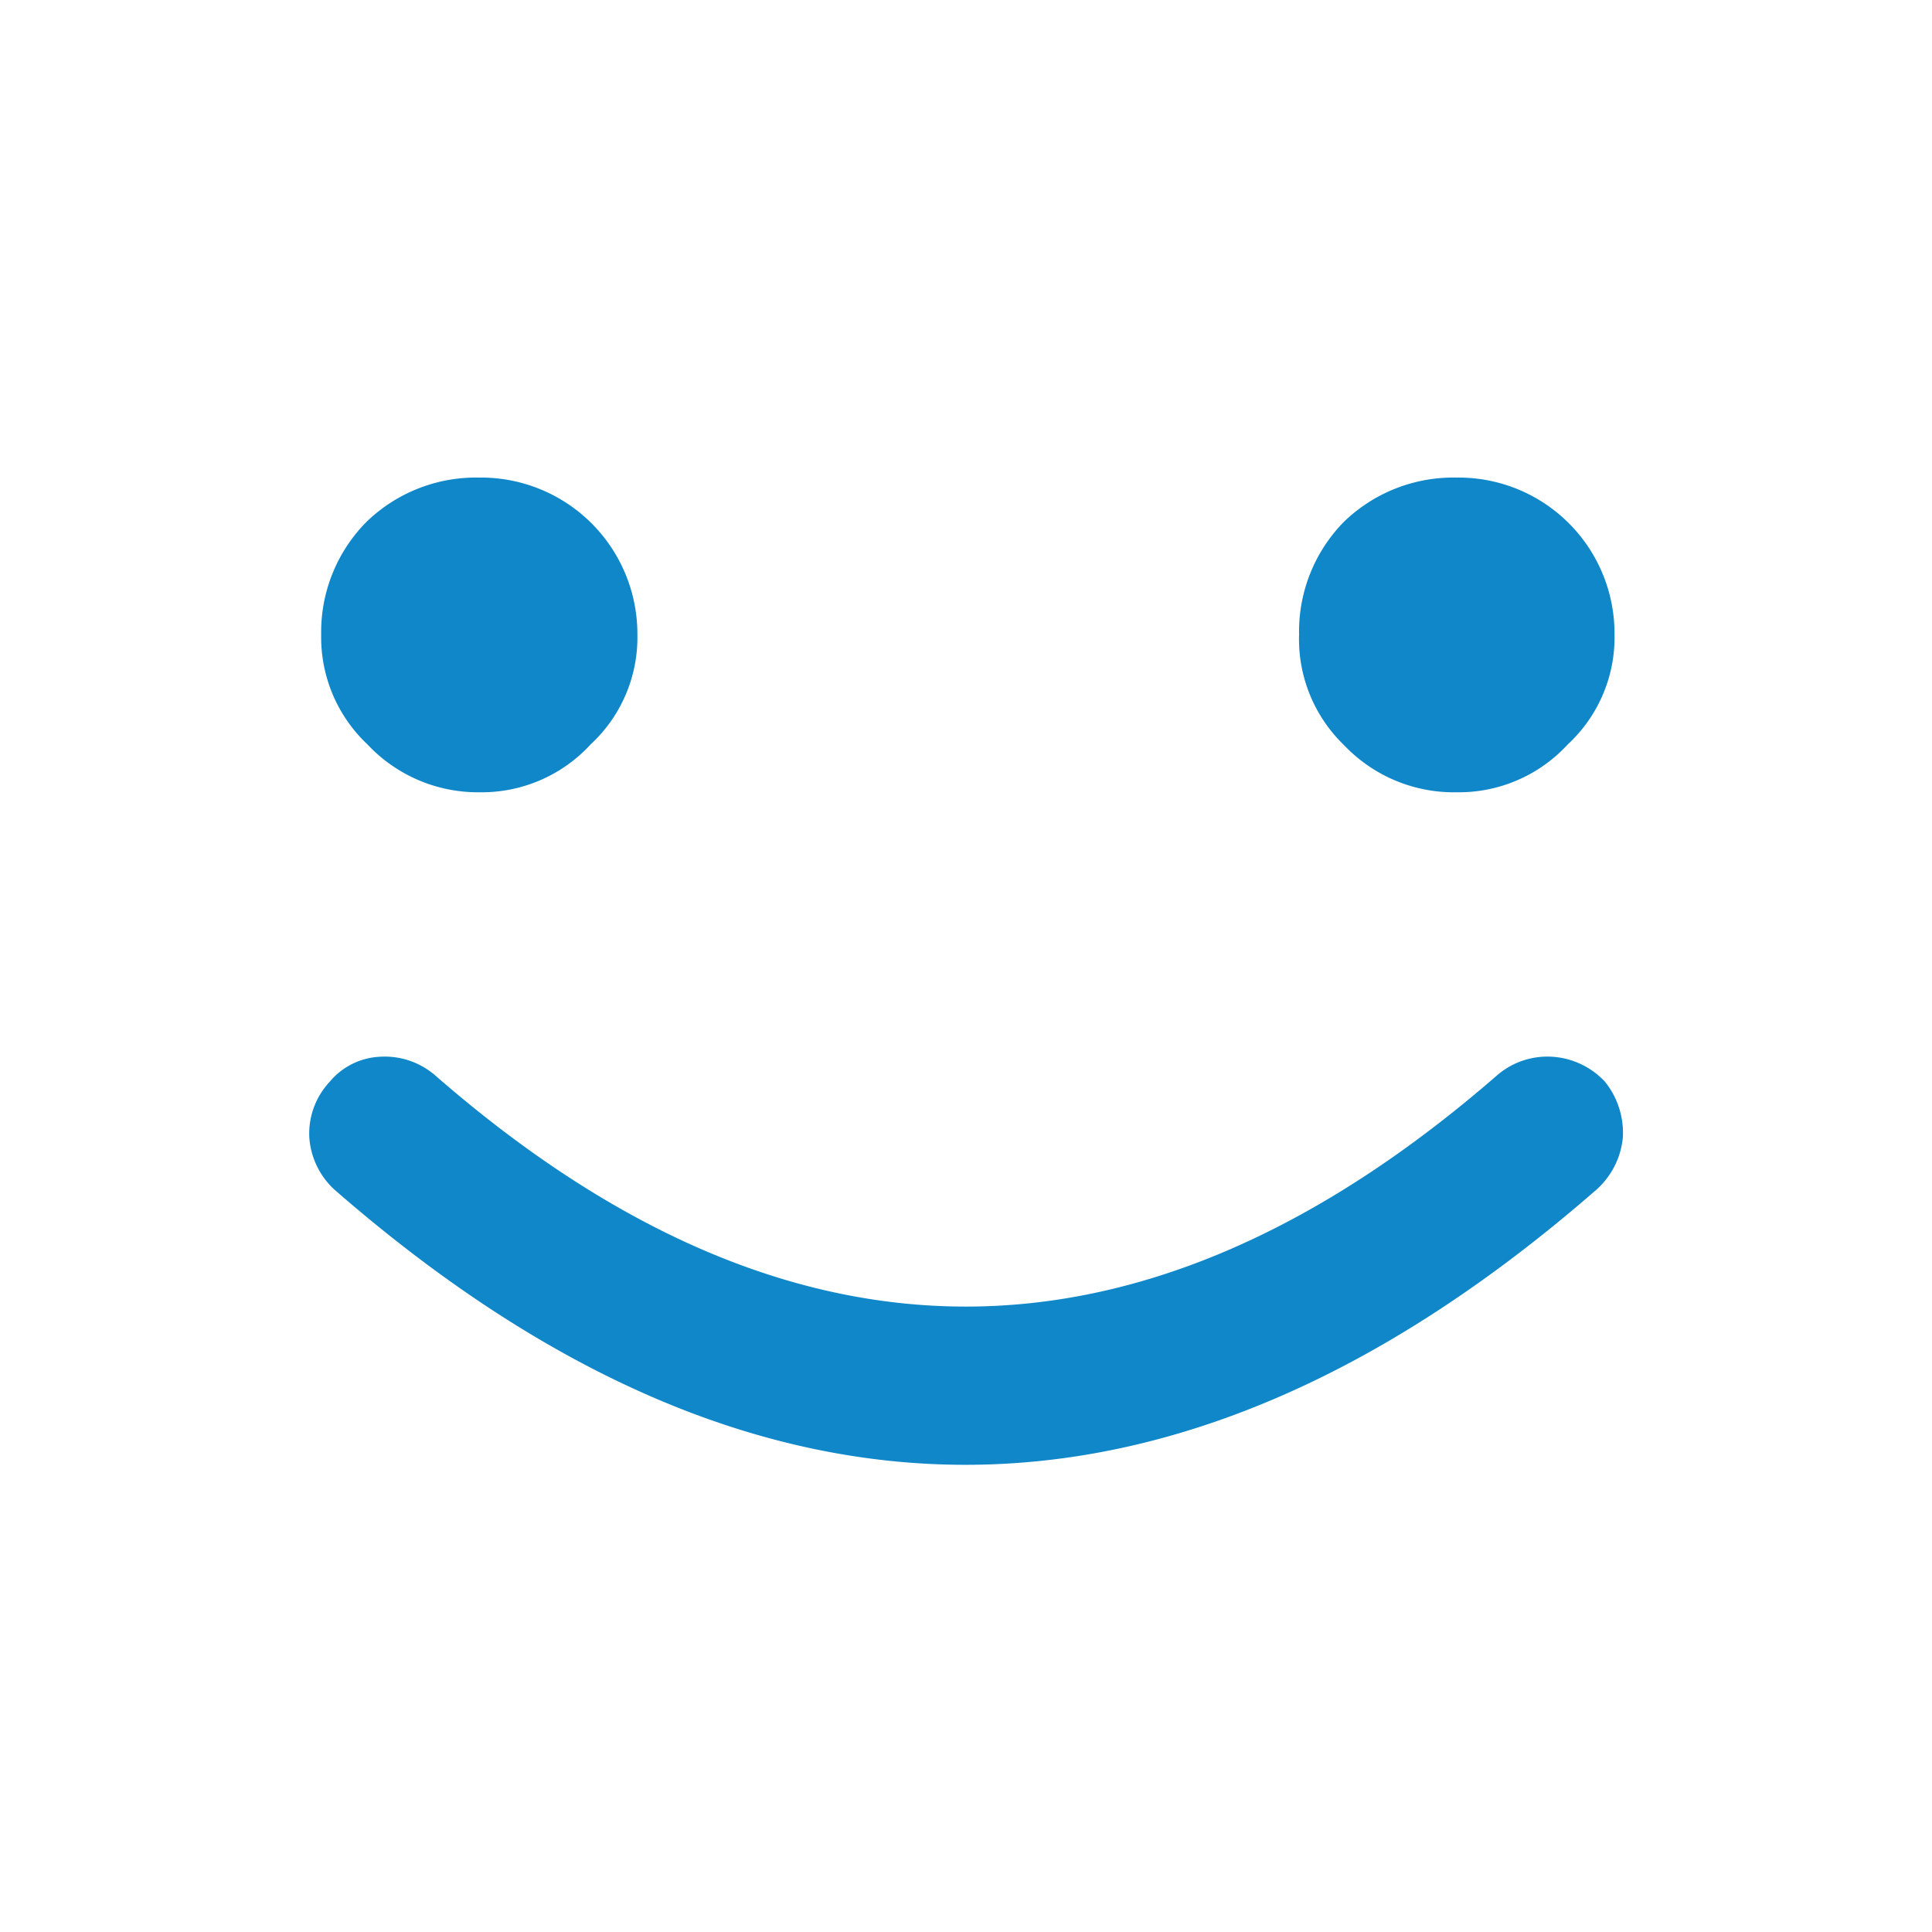
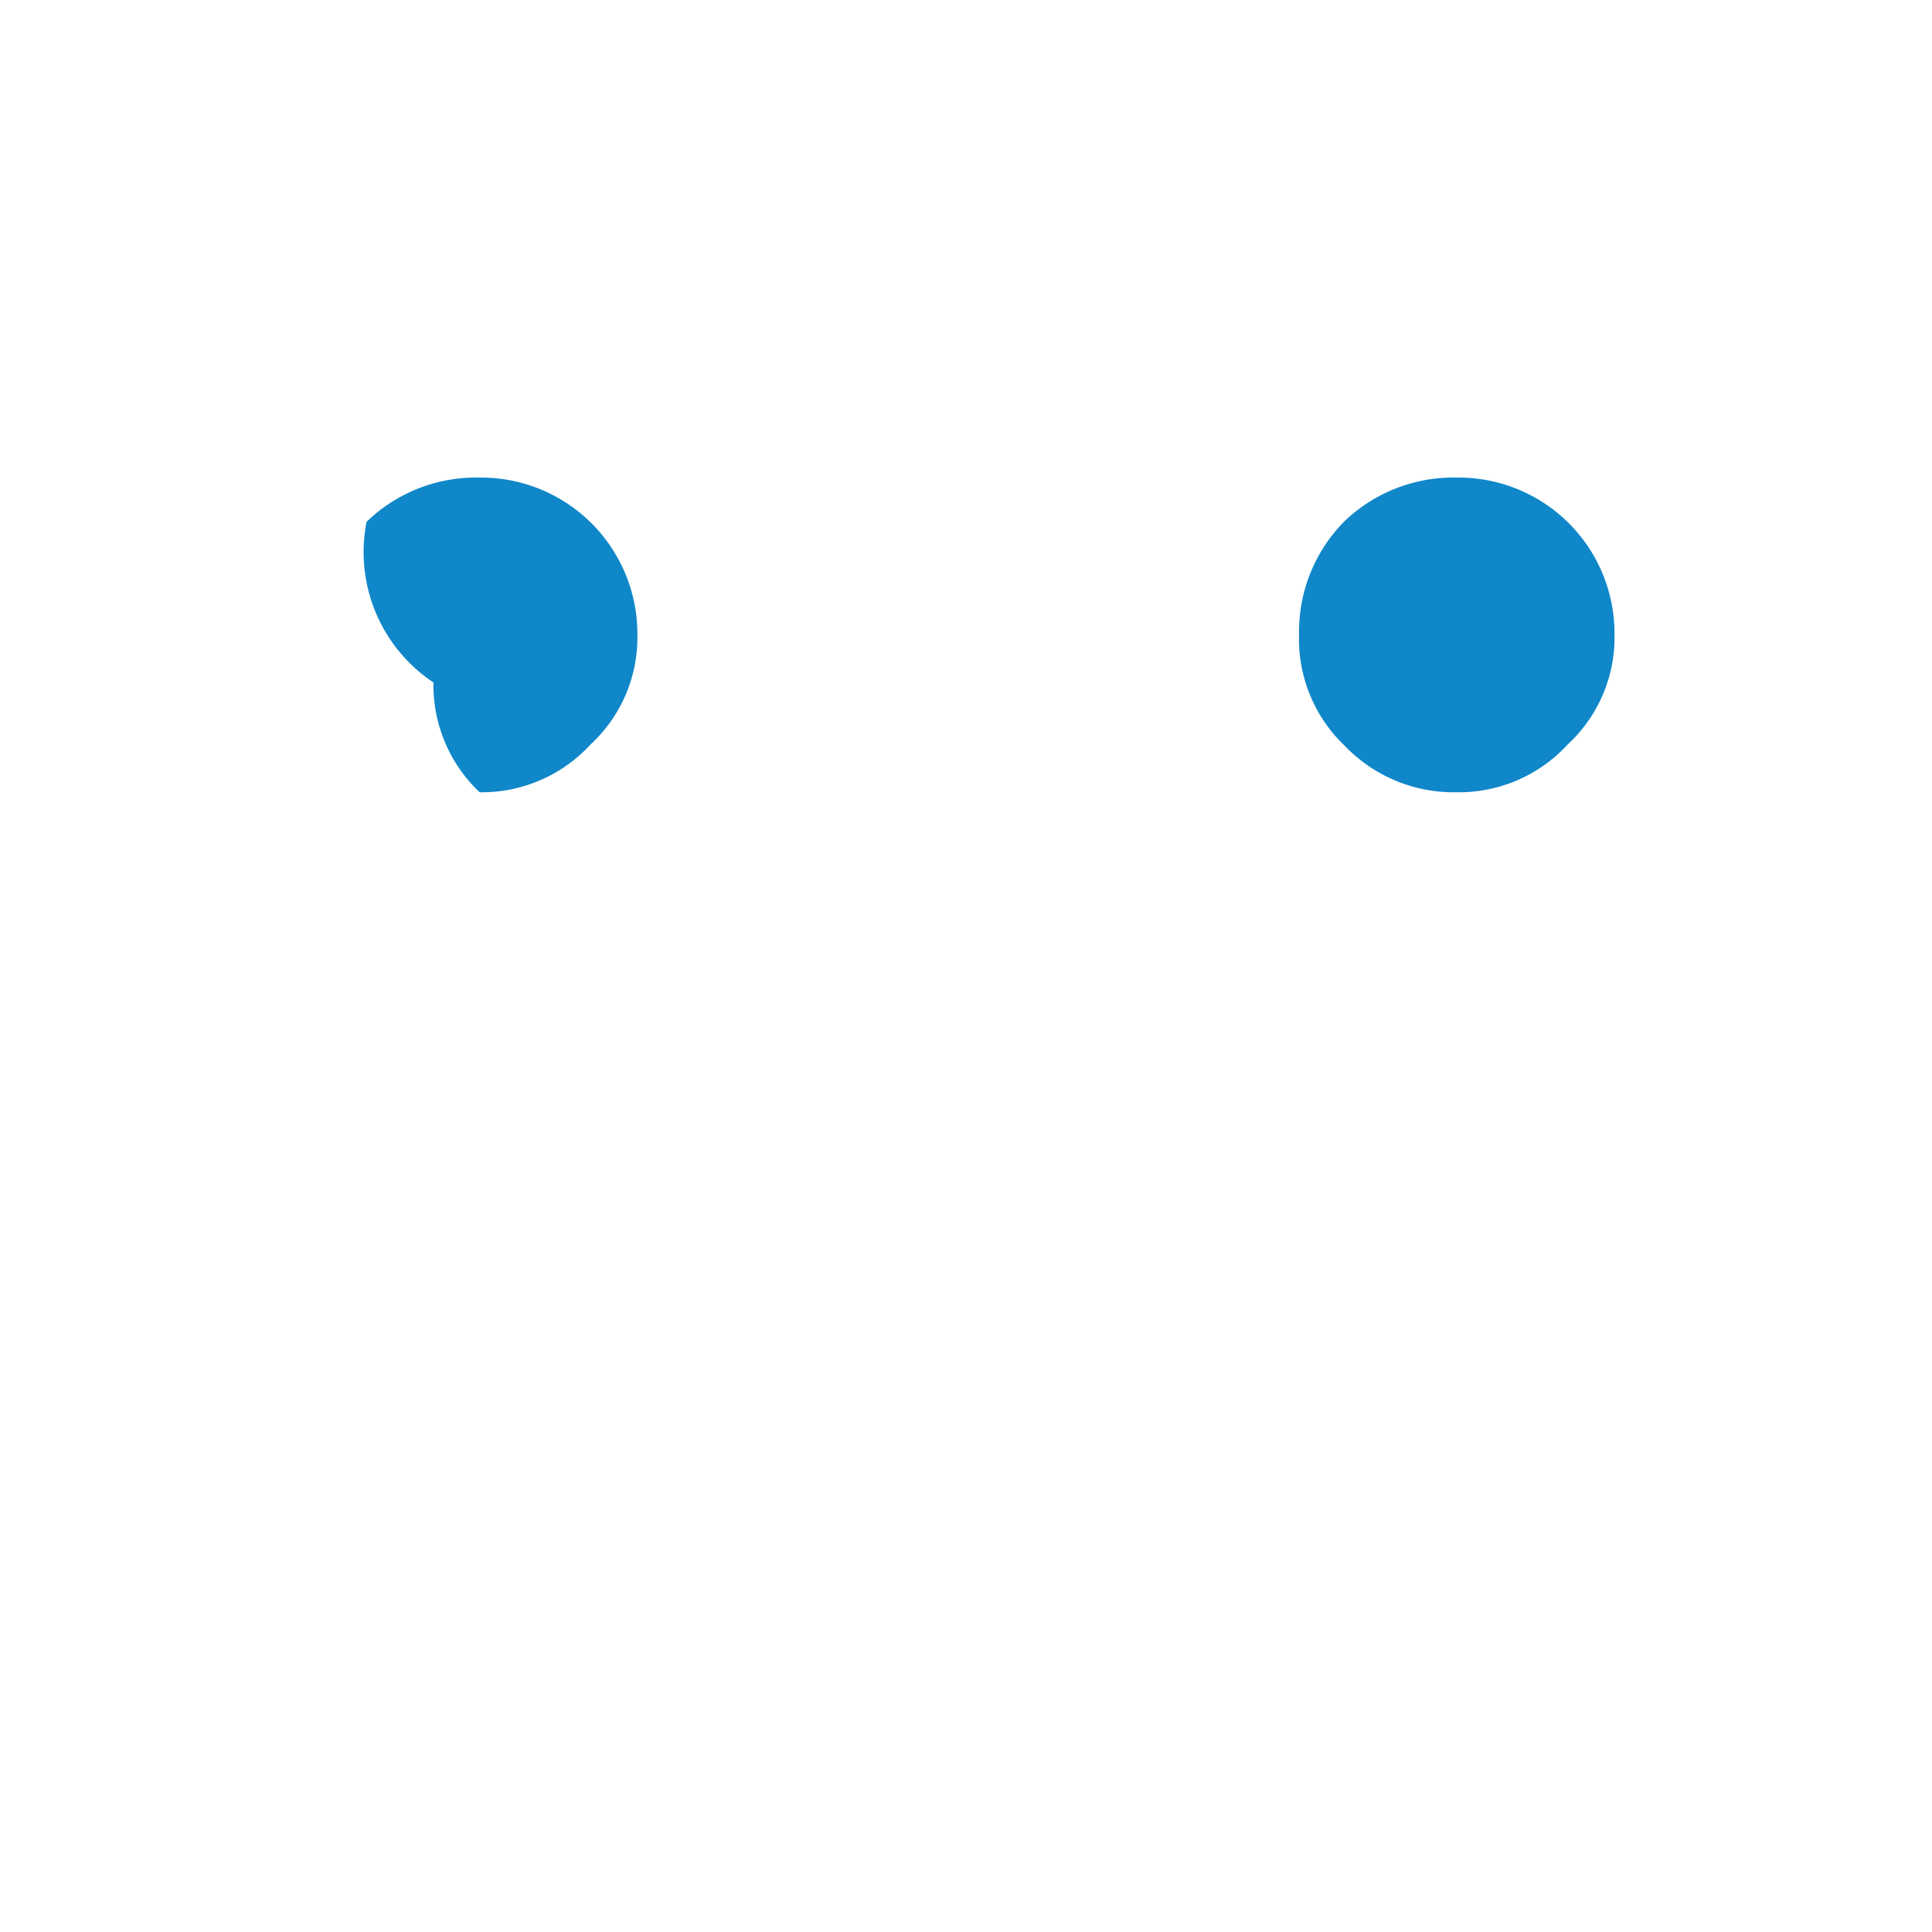
<svg viewBox="0 0 500 500">
  <path d="M347.823,135.027a40.688,40.688,0,0,1,29.063-11.429,40.36,40.36,0,0,1,40.95,40.623,37.684,37.684,0,0,1-12.082,28.41,38.271,38.271,0,0,1-28.736,12.409,39.186,39.186,0,0,1-29.194-12.213,38.076,38.076,0,0,1-11.625-28.606A40.492,40.492,0,0,1,347.823,135.027Z" fill="#0f87c9" />
-   <path d="M94.878,135.027a40.688,40.688,0,0,1,29.063-11.429,40.468,40.468,0,0,1,41.015,40.623,37.684,37.684,0,0,1-12.082,28.41,38.272,38.272,0,0,1-28.736,12.409A39.186,39.186,0,0,1,95.073,192.63a38.076,38.076,0,0,1-11.952-28.41A40.492,40.492,0,0,1,94.878,135.027Z" fill="#0f87c9" />
-   <path d="M413.133,307.903q-163.275,142.376-326.55,0a20.18,20.18,0,0,1-6.531-13.519,19.593,19.593,0,0,1,5.225-14.368,18.026,18.026,0,0,1,13.062-6.531,19.92,19.92,0,0,1,14.368,4.898q137.151,119.517,274.629,0a19.92,19.92,0,0,1,14.368-4.898,20.377,20.377,0,0,1,13.715,6.531,21.096,21.096,0,0,1,4.572,14.368A20.703,20.703,0,0,1,413.133,307.903Z" fill="#0f87c9" />
+   <path d="M94.878,135.027a40.688,40.688,0,0,1,29.063-11.429,40.468,40.468,0,0,1,41.015,40.623,37.684,37.684,0,0,1-12.082,28.41,38.272,38.272,0,0,1-28.736,12.409a38.076,38.076,0,0,1-11.952-28.41A40.492,40.492,0,0,1,94.878,135.027Z" fill="#0f87c9" />
</svg>